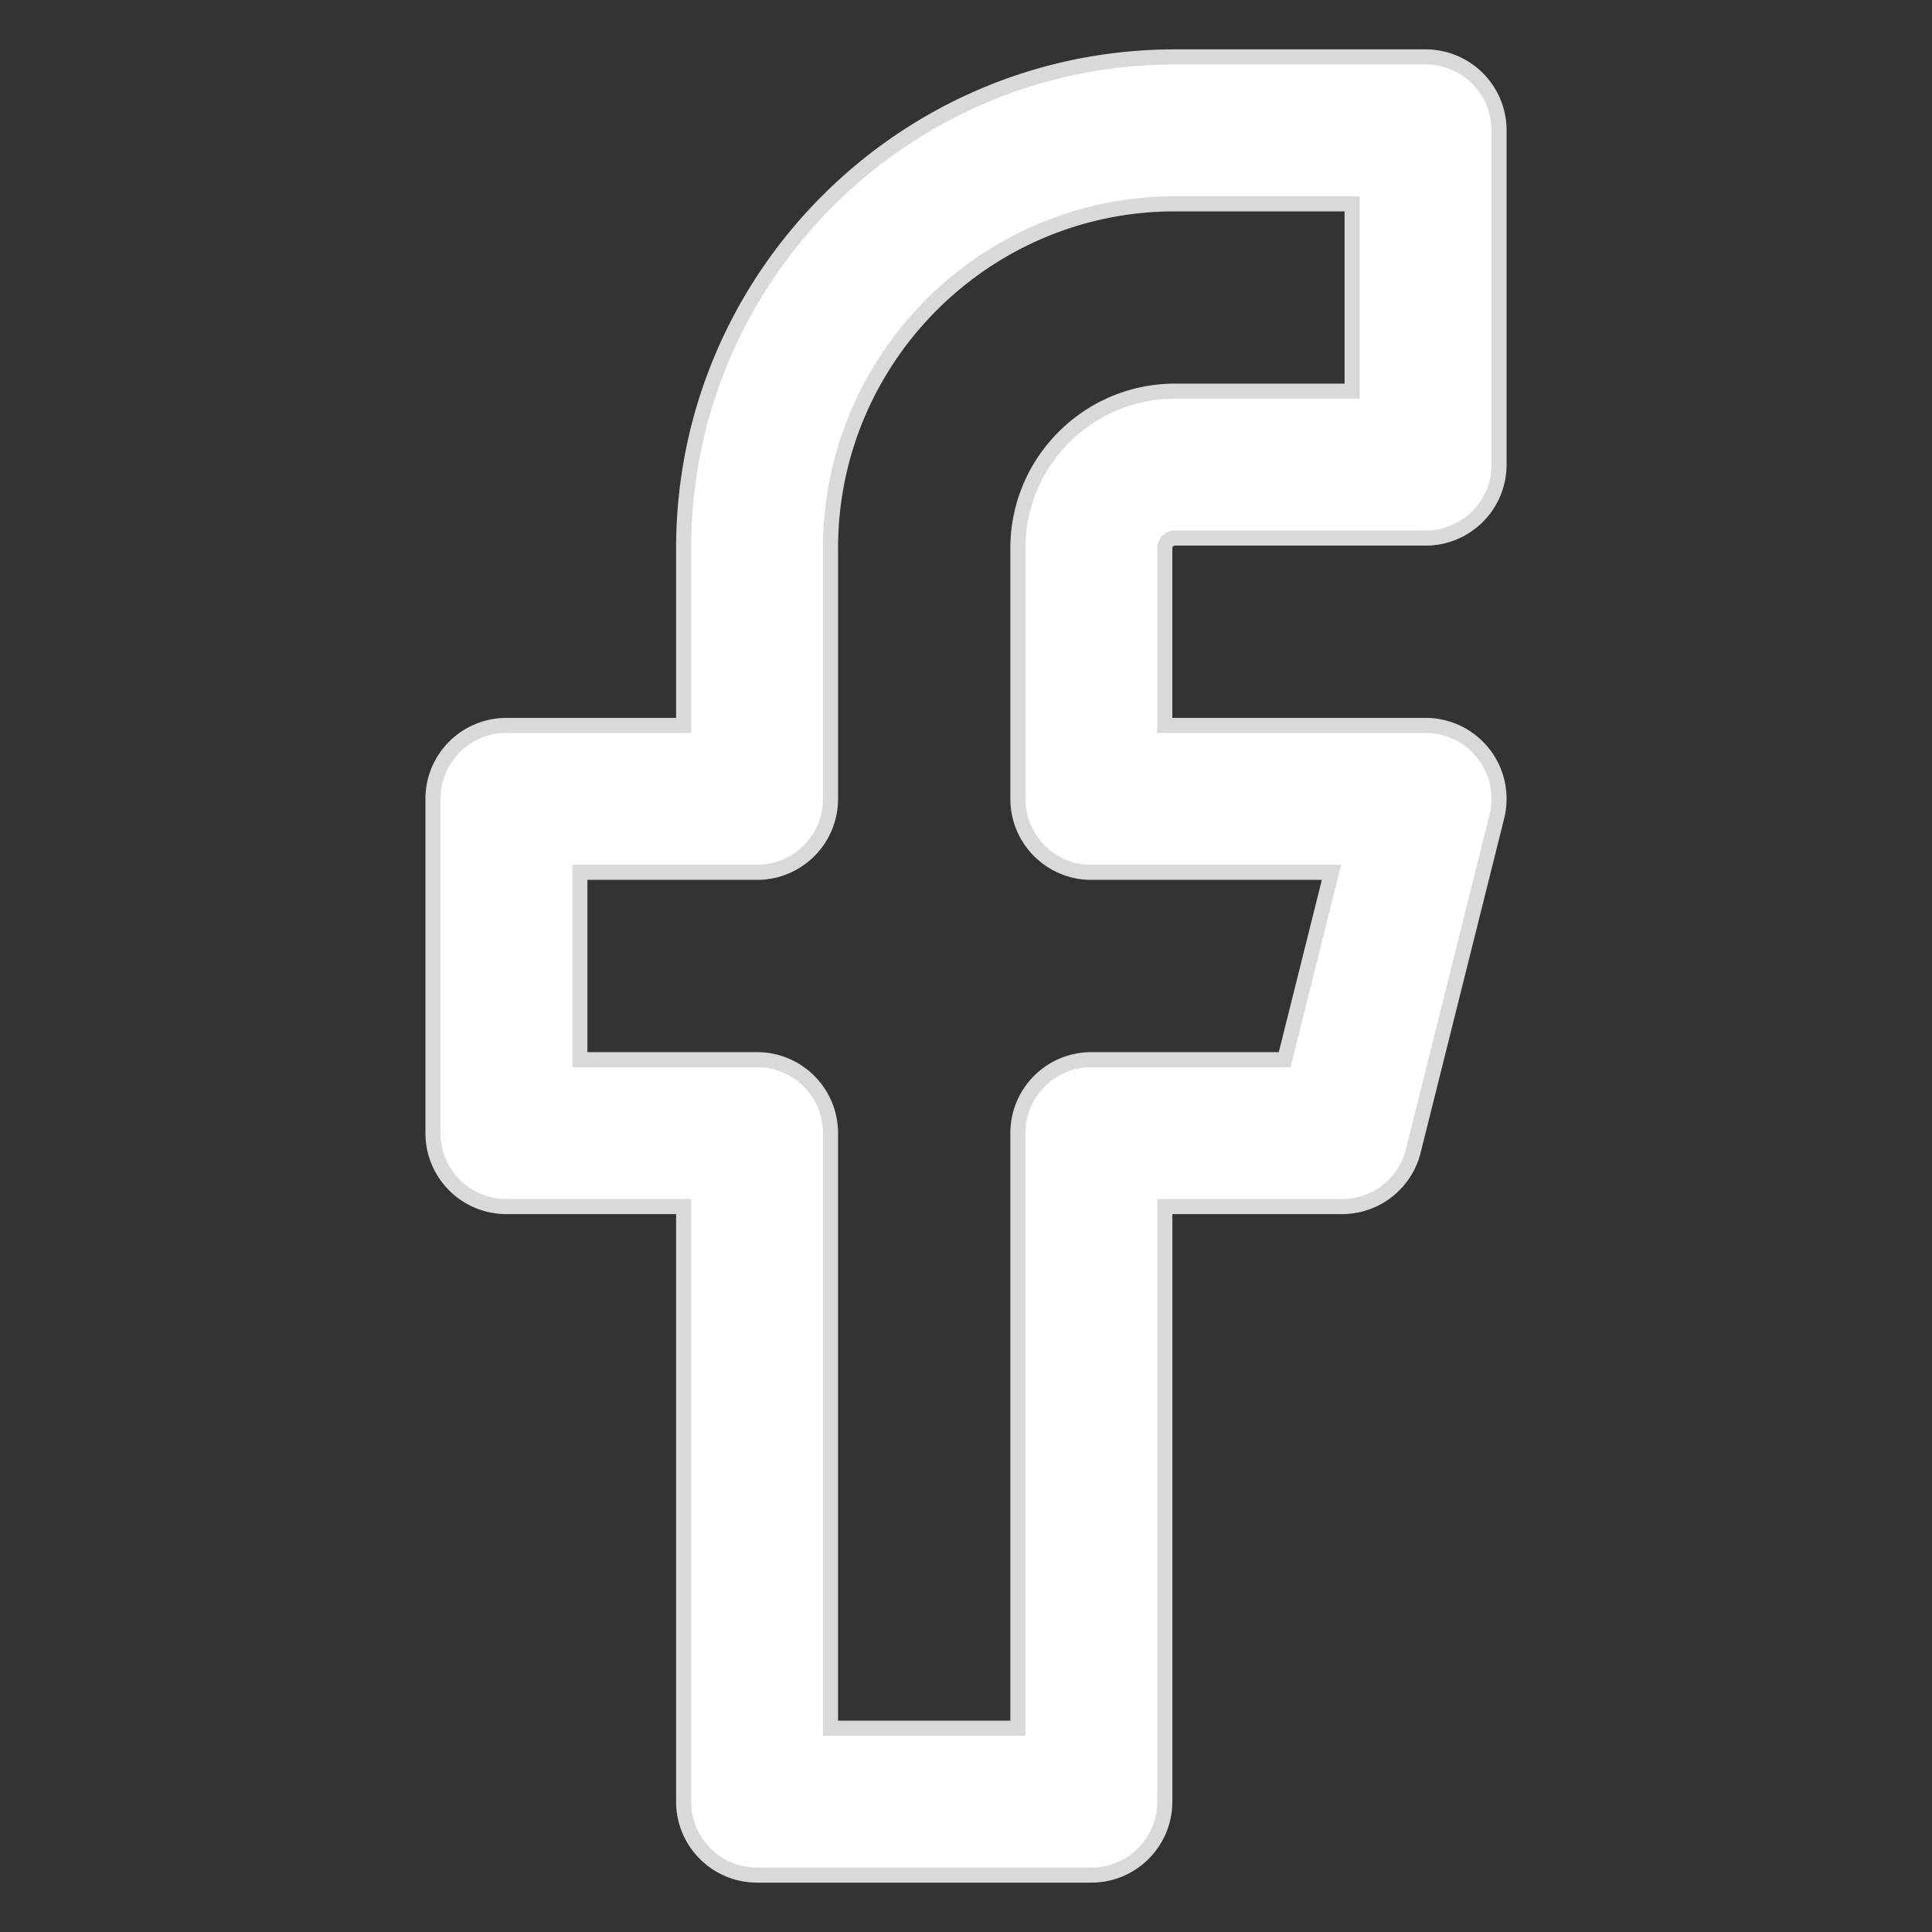
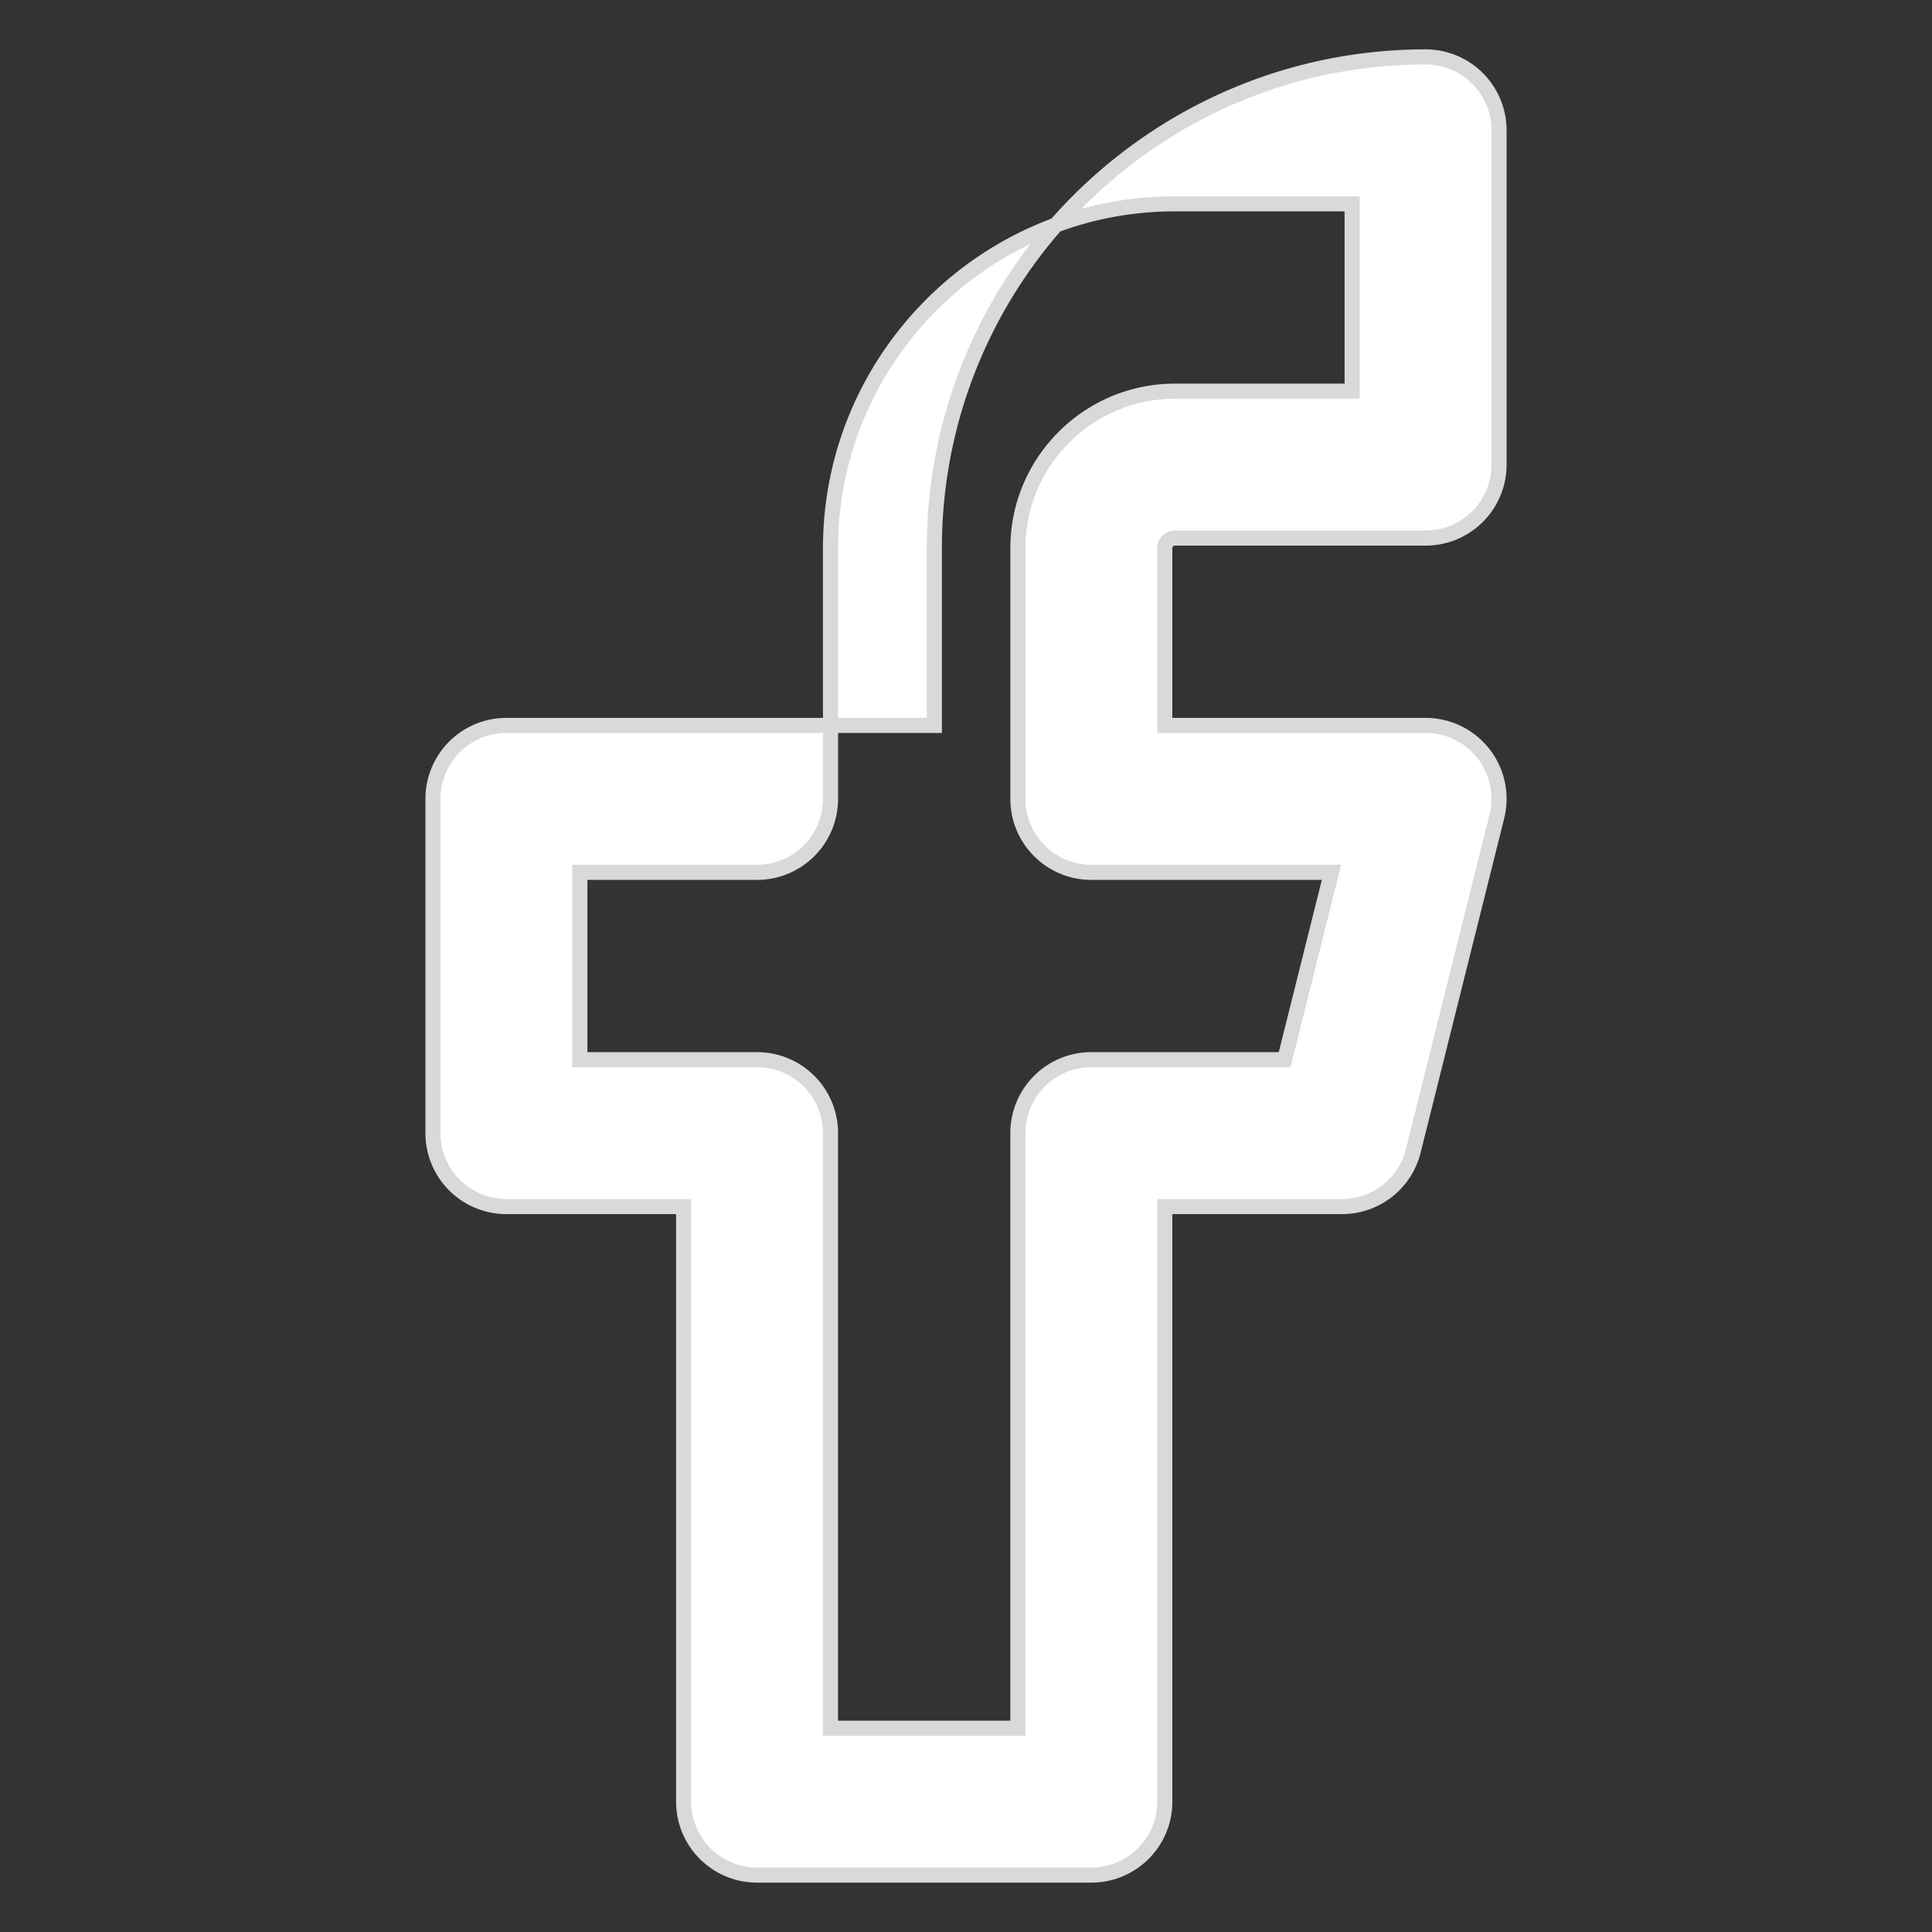
<svg xmlns="http://www.w3.org/2000/svg" width="256" height="256">
  <rect width="100%" height="100%" fill="#333333" stroke="none" />
-   <path fill="#FFF" stroke="#D9D9D9" stroke-width="2" stroke-miterlimit="10" d="M155.68 71.297h33.219a9.73 9.73 0 009.732-9.732V17.274a9.73 9.73 0 00-9.732-9.732H155.68c-35.893 0-65.094 29.202-65.094 65.096v23.486H67.102a9.73 9.73 0 00-9.732 9.732v44.29a9.73 9.73 0 009.732 9.732h23.485v78.85c0 5.375 4.356 9.729 9.731 9.729h44.292c5.377 0 9.732-4.356 9.732-9.729v-78.85h23.484a9.735 9.735 0 009.443-7.373l11.07-44.291a9.728 9.728 0 00-9.44-12.091H154.34V72.638a1.343 1.343 0 011.34-1.341zm-11.071 44.291h31.824l-6.207 24.827h-25.621c-5.377 0-9.73 4.358-9.73 9.732v78.851h-24.829v-78.851c0-5.374-4.356-9.732-9.732-9.732H76.832v-24.827h23.485a9.73 9.73 0 009.731-9.731V72.638c0-25.161 20.47-45.631 45.632-45.631h23.484v24.826H155.68c-11.471 0-20.803 9.333-20.803 20.805v33.219c0 5.374 4.357 9.731 9.732 9.731z" />
+   <path fill="#FFF" stroke="#D9D9D9" stroke-width="2" stroke-miterlimit="10" d="M155.68 71.297h33.219a9.73 9.73 0 009.732-9.732V17.274a9.73 9.73 0 00-9.732-9.732c-35.893 0-65.094 29.202-65.094 65.096v23.486H67.102a9.73 9.73 0 00-9.732 9.732v44.29a9.73 9.73 0 009.732 9.732h23.485v78.85c0 5.375 4.356 9.729 9.731 9.729h44.292c5.377 0 9.732-4.356 9.732-9.729v-78.85h23.484a9.735 9.735 0 009.443-7.373l11.07-44.291a9.728 9.728 0 00-9.44-12.091H154.34V72.638a1.343 1.343 0 011.34-1.341zm-11.071 44.291h31.824l-6.207 24.827h-25.621c-5.377 0-9.73 4.358-9.73 9.732v78.851h-24.829v-78.851c0-5.374-4.356-9.732-9.732-9.732H76.832v-24.827h23.485a9.73 9.73 0 009.731-9.731V72.638c0-25.161 20.47-45.631 45.632-45.631h23.484v24.826H155.68c-11.471 0-20.803 9.333-20.803 20.805v33.219c0 5.374 4.357 9.731 9.732 9.731z" />
</svg>